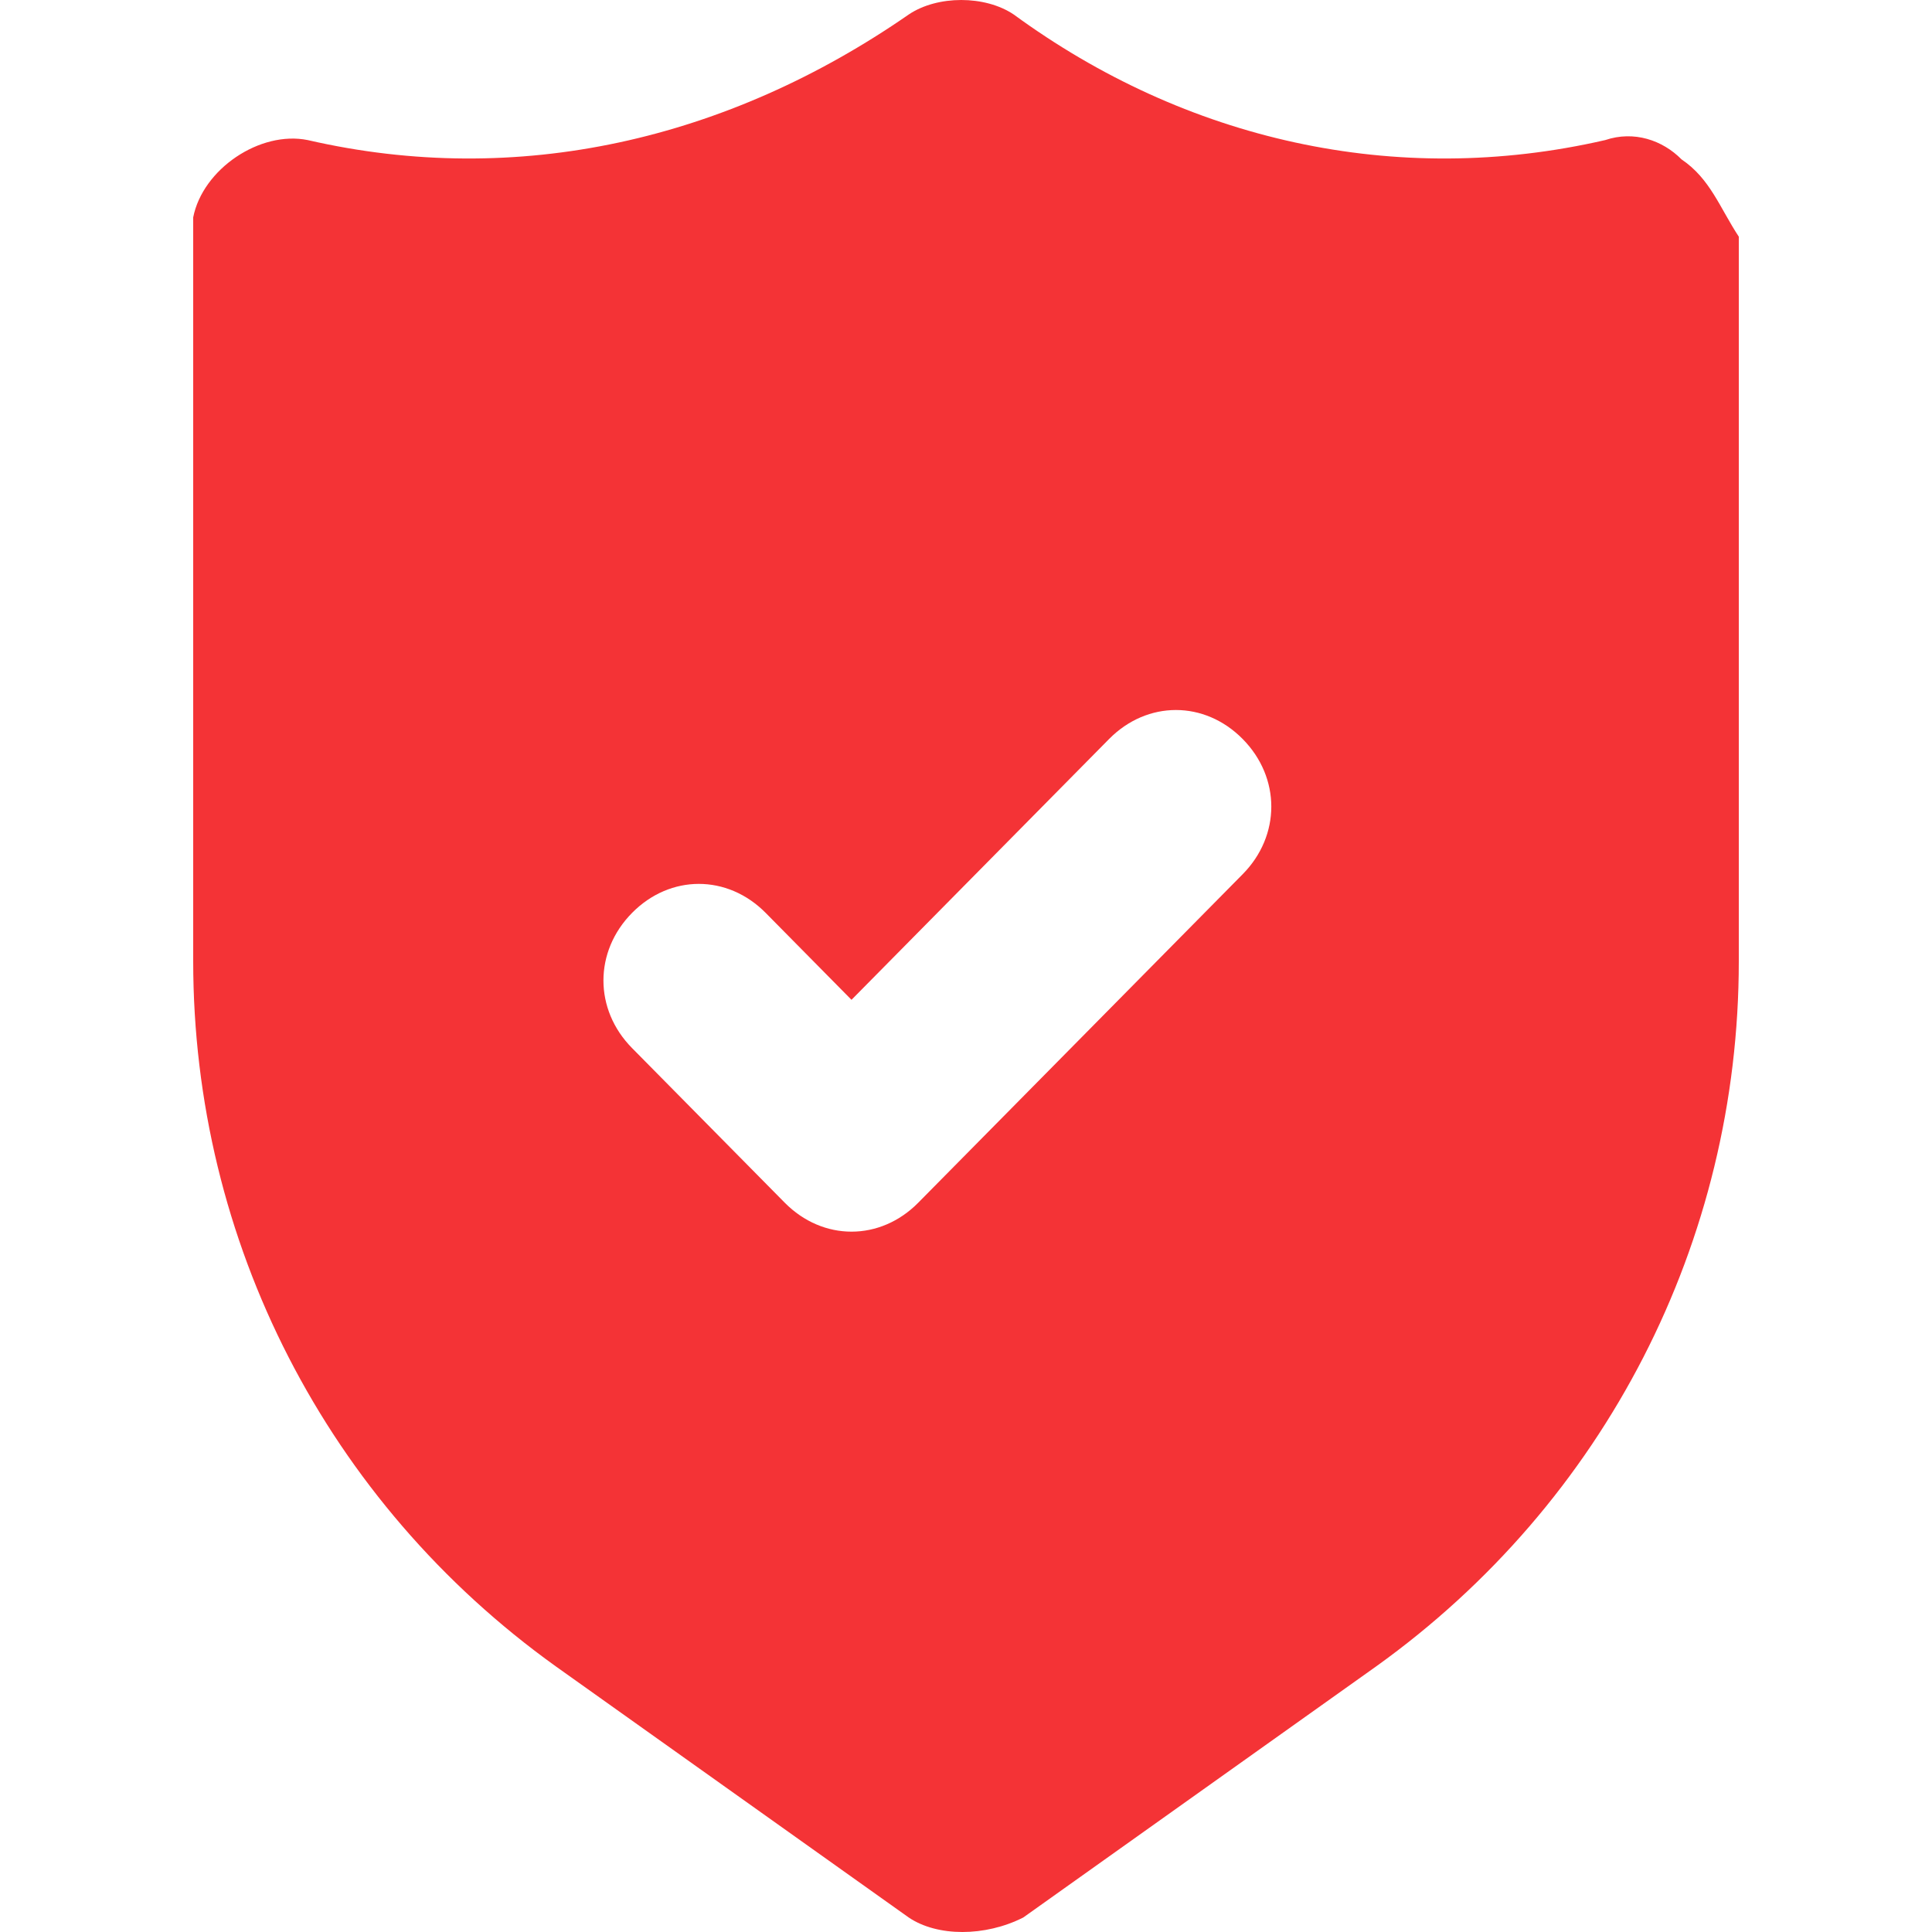
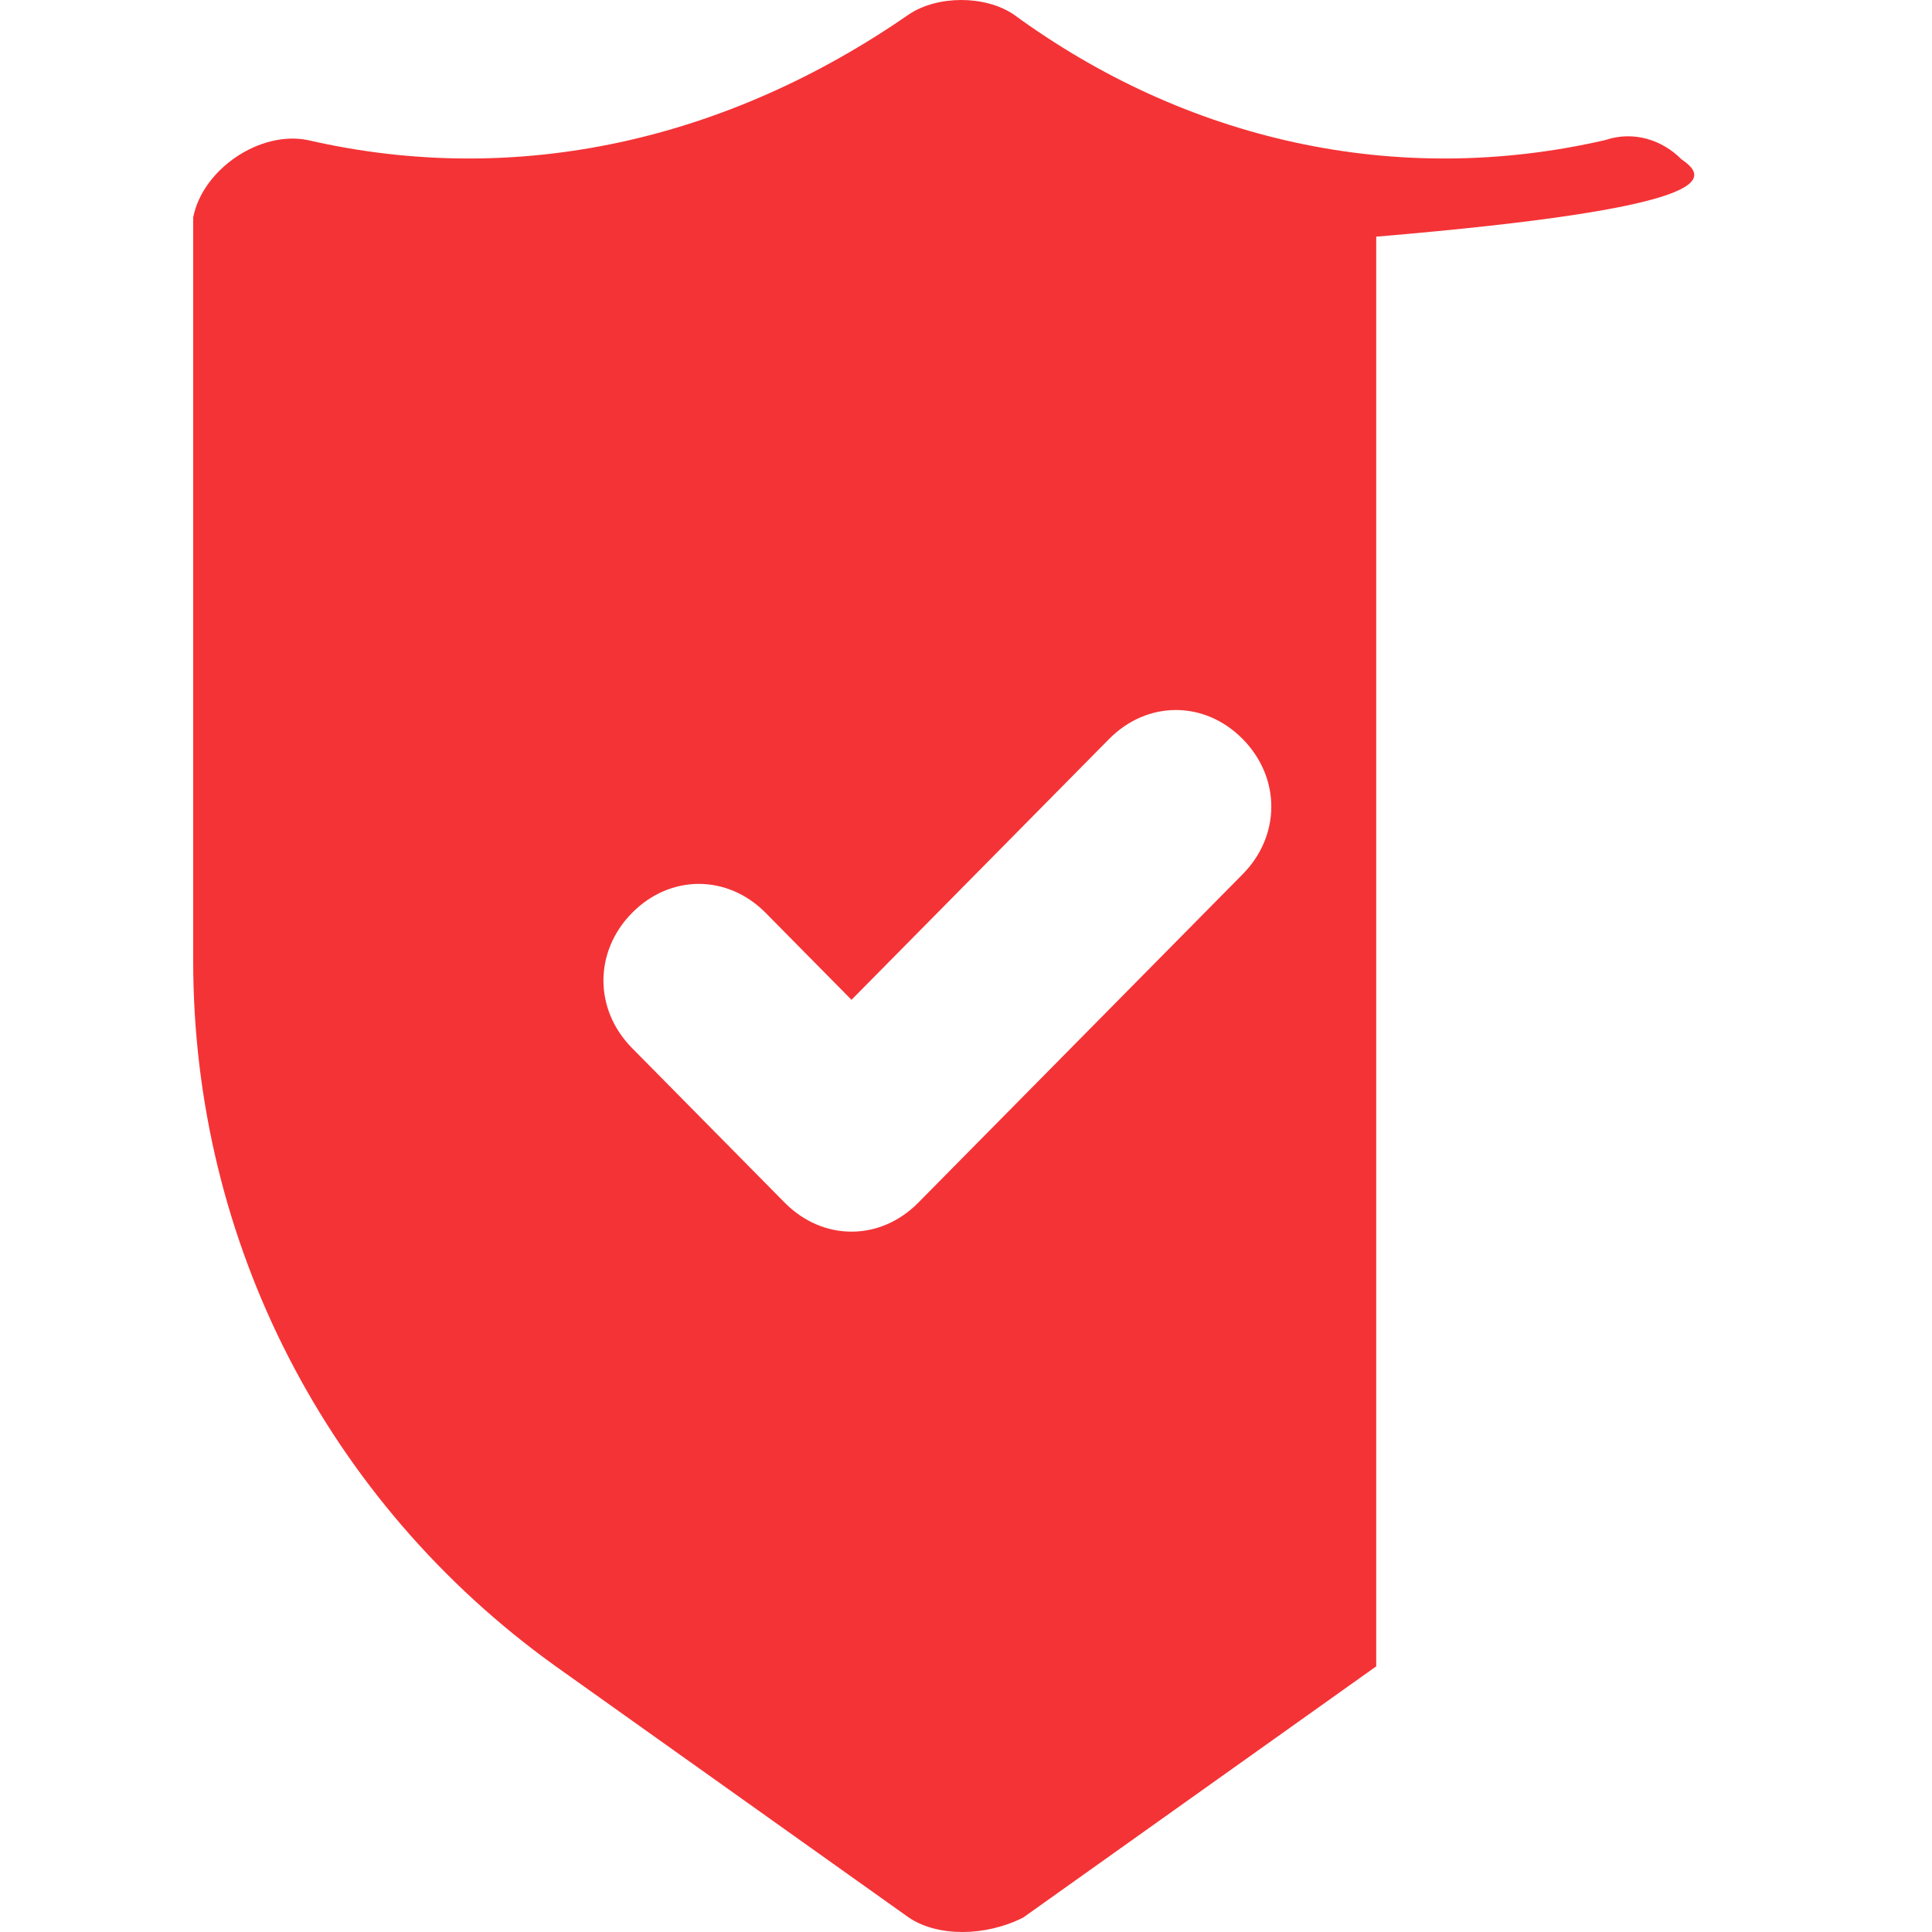
<svg xmlns="http://www.w3.org/2000/svg" width="30" height="30" viewBox="0 0 30 30" fill="none">
-   <path d="M26.111 2.475C25.815 2.175 25.37 2.025 24.926 2.175C21.667 2.925 18.407 2.175 15.741 0.225C15.296 -0.075 14.556 -0.075 14.111 0.225C11.296 2.175 8.037 2.925 4.778 2.175C4.037 2.025 3.148 2.625 3 3.375V3.675V14.925C3 19.275 5.074 23.325 8.63 25.875L14.111 29.775C14.556 30.075 15.296 30.075 15.889 29.775L21.37 25.875C24.926 23.325 27 19.275 27 14.925V3.675C26.704 3.225 26.556 2.775 26.111 2.475ZM19.296 13.575L14.259 18.675C13.667 19.275 12.778 19.275 12.185 18.675L9.815 16.275C9.222 15.675 9.222 14.775 9.815 14.175C10.407 13.575 11.296 13.575 11.889 14.175L13.222 15.525L17.222 11.475C17.815 10.875 18.704 10.875 19.296 11.475C19.889 12.075 19.889 12.975 19.296 13.575Z" fill="#F43336" />
+   <path d="M26.111 2.475C25.815 2.175 25.37 2.025 24.926 2.175C21.667 2.925 18.407 2.175 15.741 0.225C15.296 -0.075 14.556 -0.075 14.111 0.225C11.296 2.175 8.037 2.925 4.778 2.175C4.037 2.025 3.148 2.625 3 3.375V3.675V14.925C3 19.275 5.074 23.325 8.63 25.875L14.111 29.775C14.556 30.075 15.296 30.075 15.889 29.775L21.37 25.875V3.675C26.704 3.225 26.556 2.775 26.111 2.475ZM19.296 13.575L14.259 18.675C13.667 19.275 12.778 19.275 12.185 18.675L9.815 16.275C9.222 15.675 9.222 14.775 9.815 14.175C10.407 13.575 11.296 13.575 11.889 14.175L13.222 15.525L17.222 11.475C17.815 10.875 18.704 10.875 19.296 11.475C19.889 12.075 19.889 12.975 19.296 13.575Z" fill="#F43336" />
</svg>